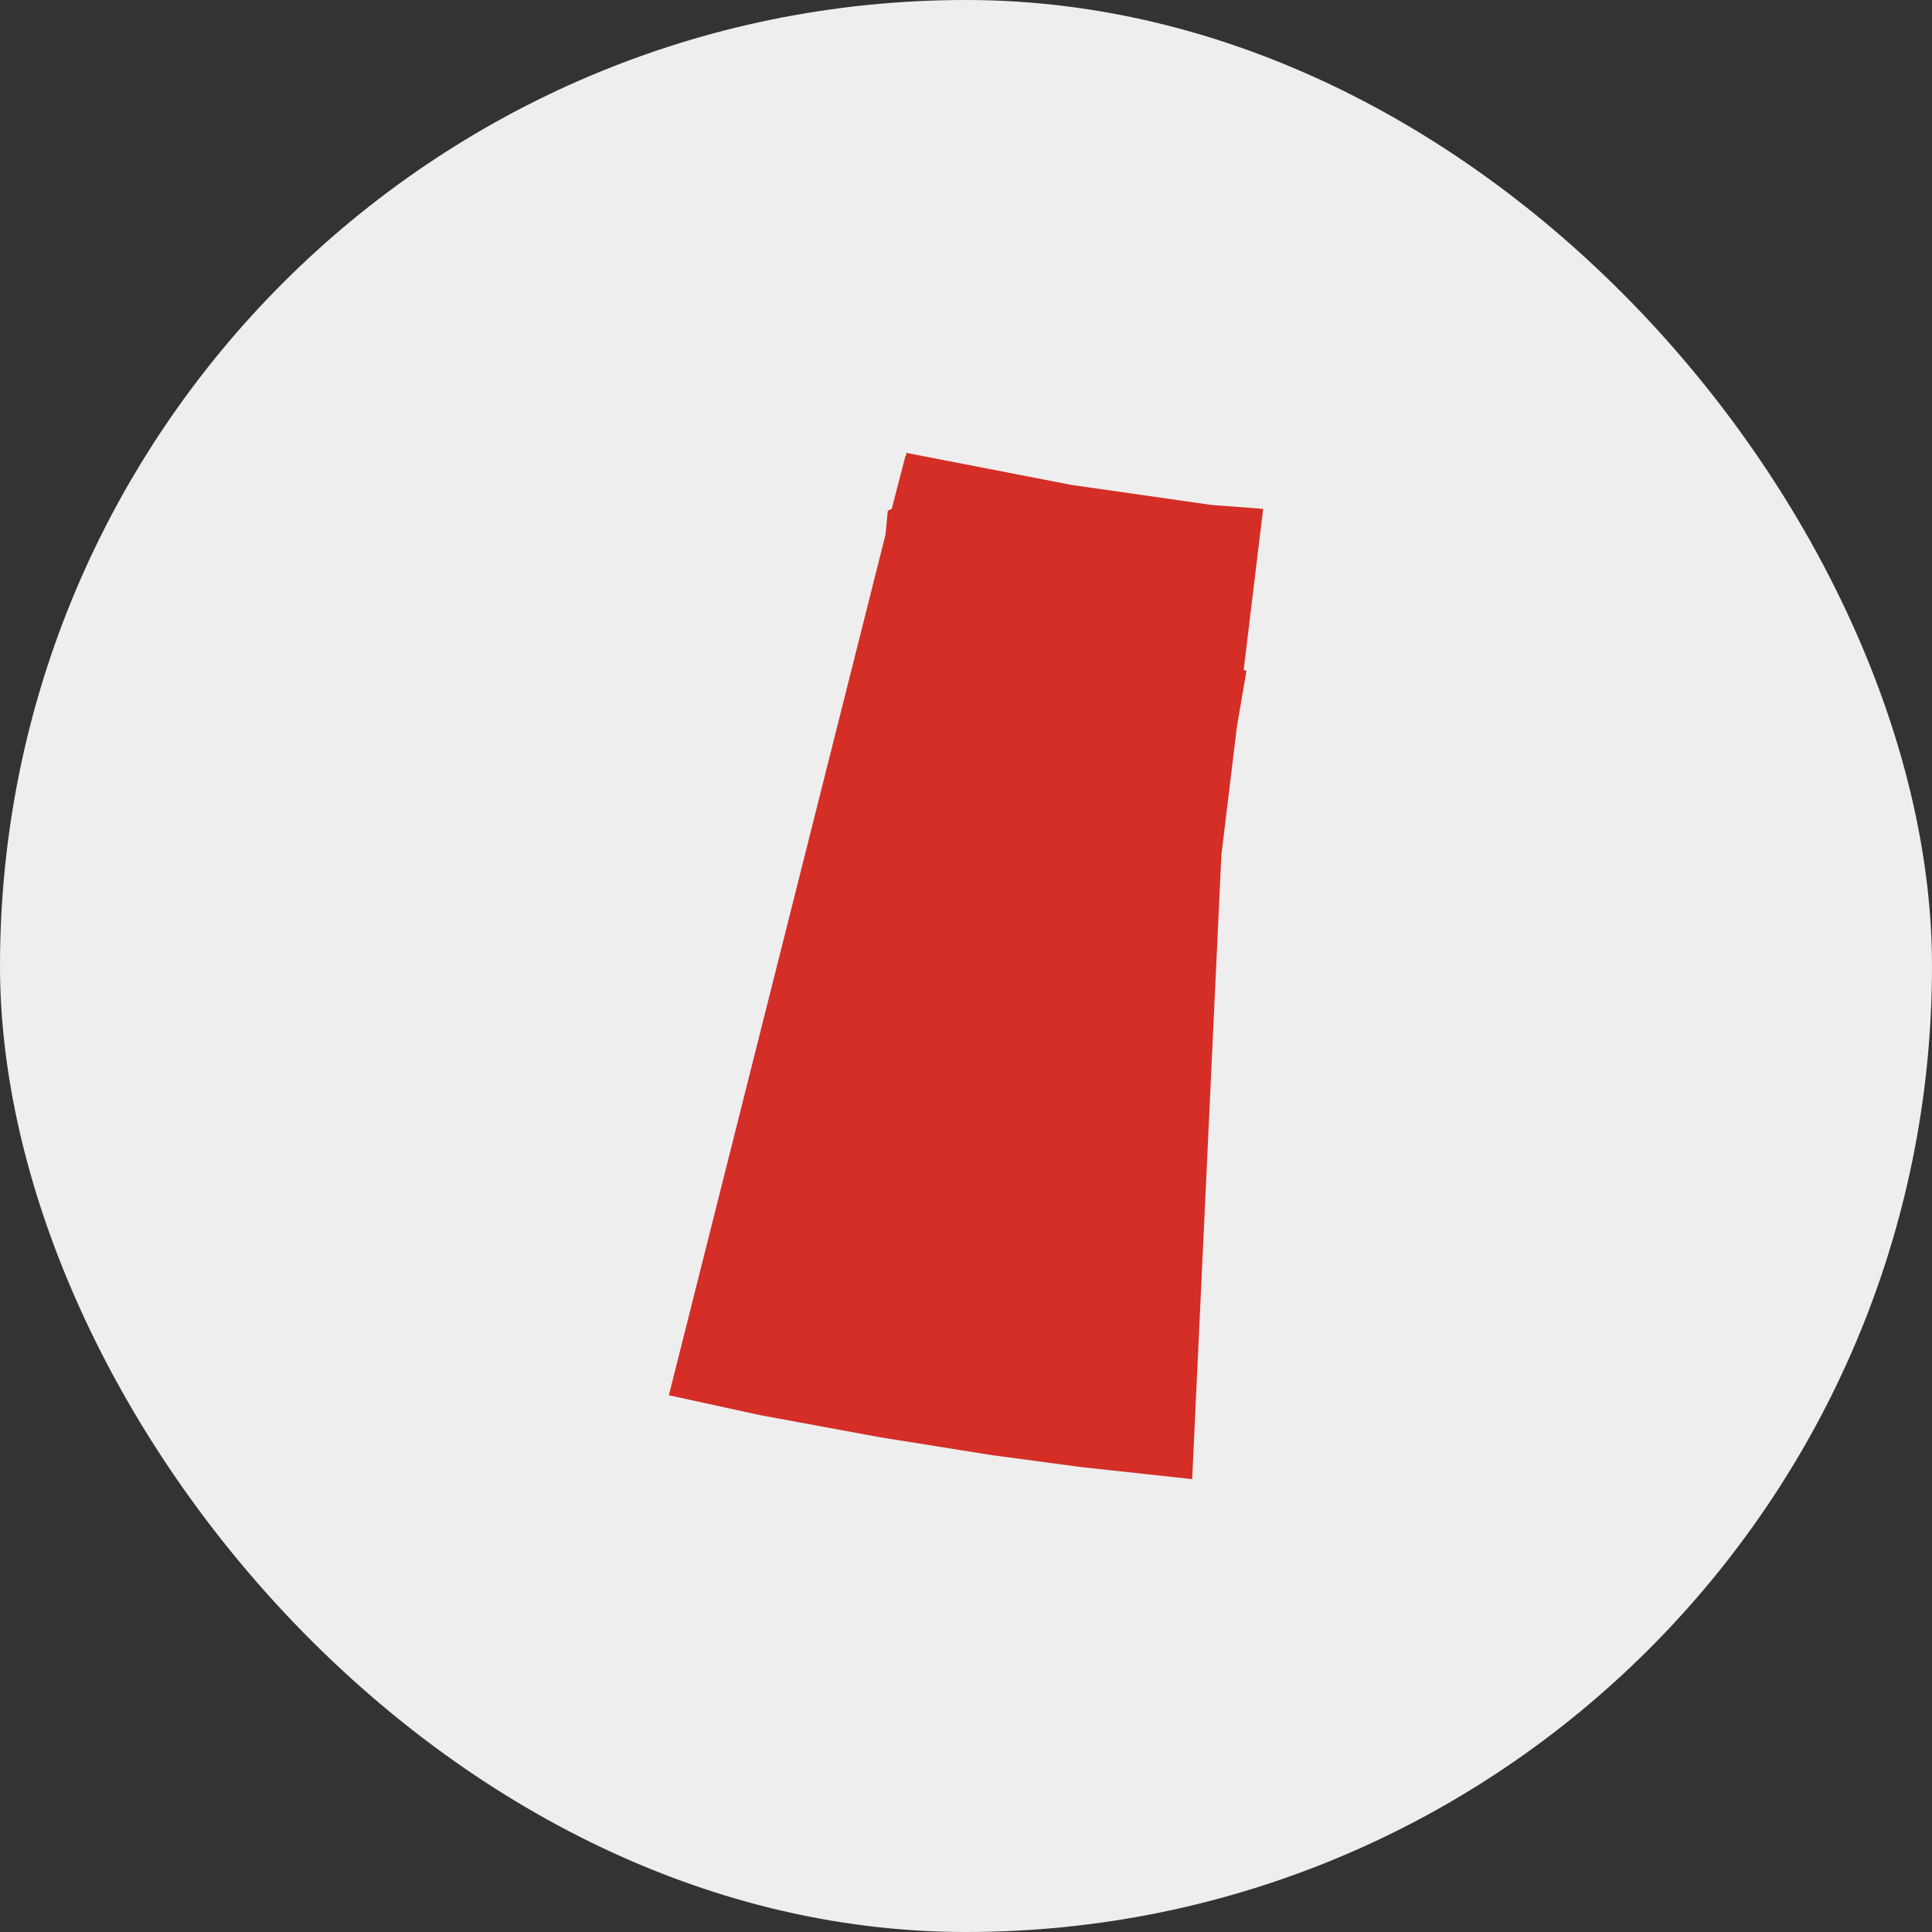
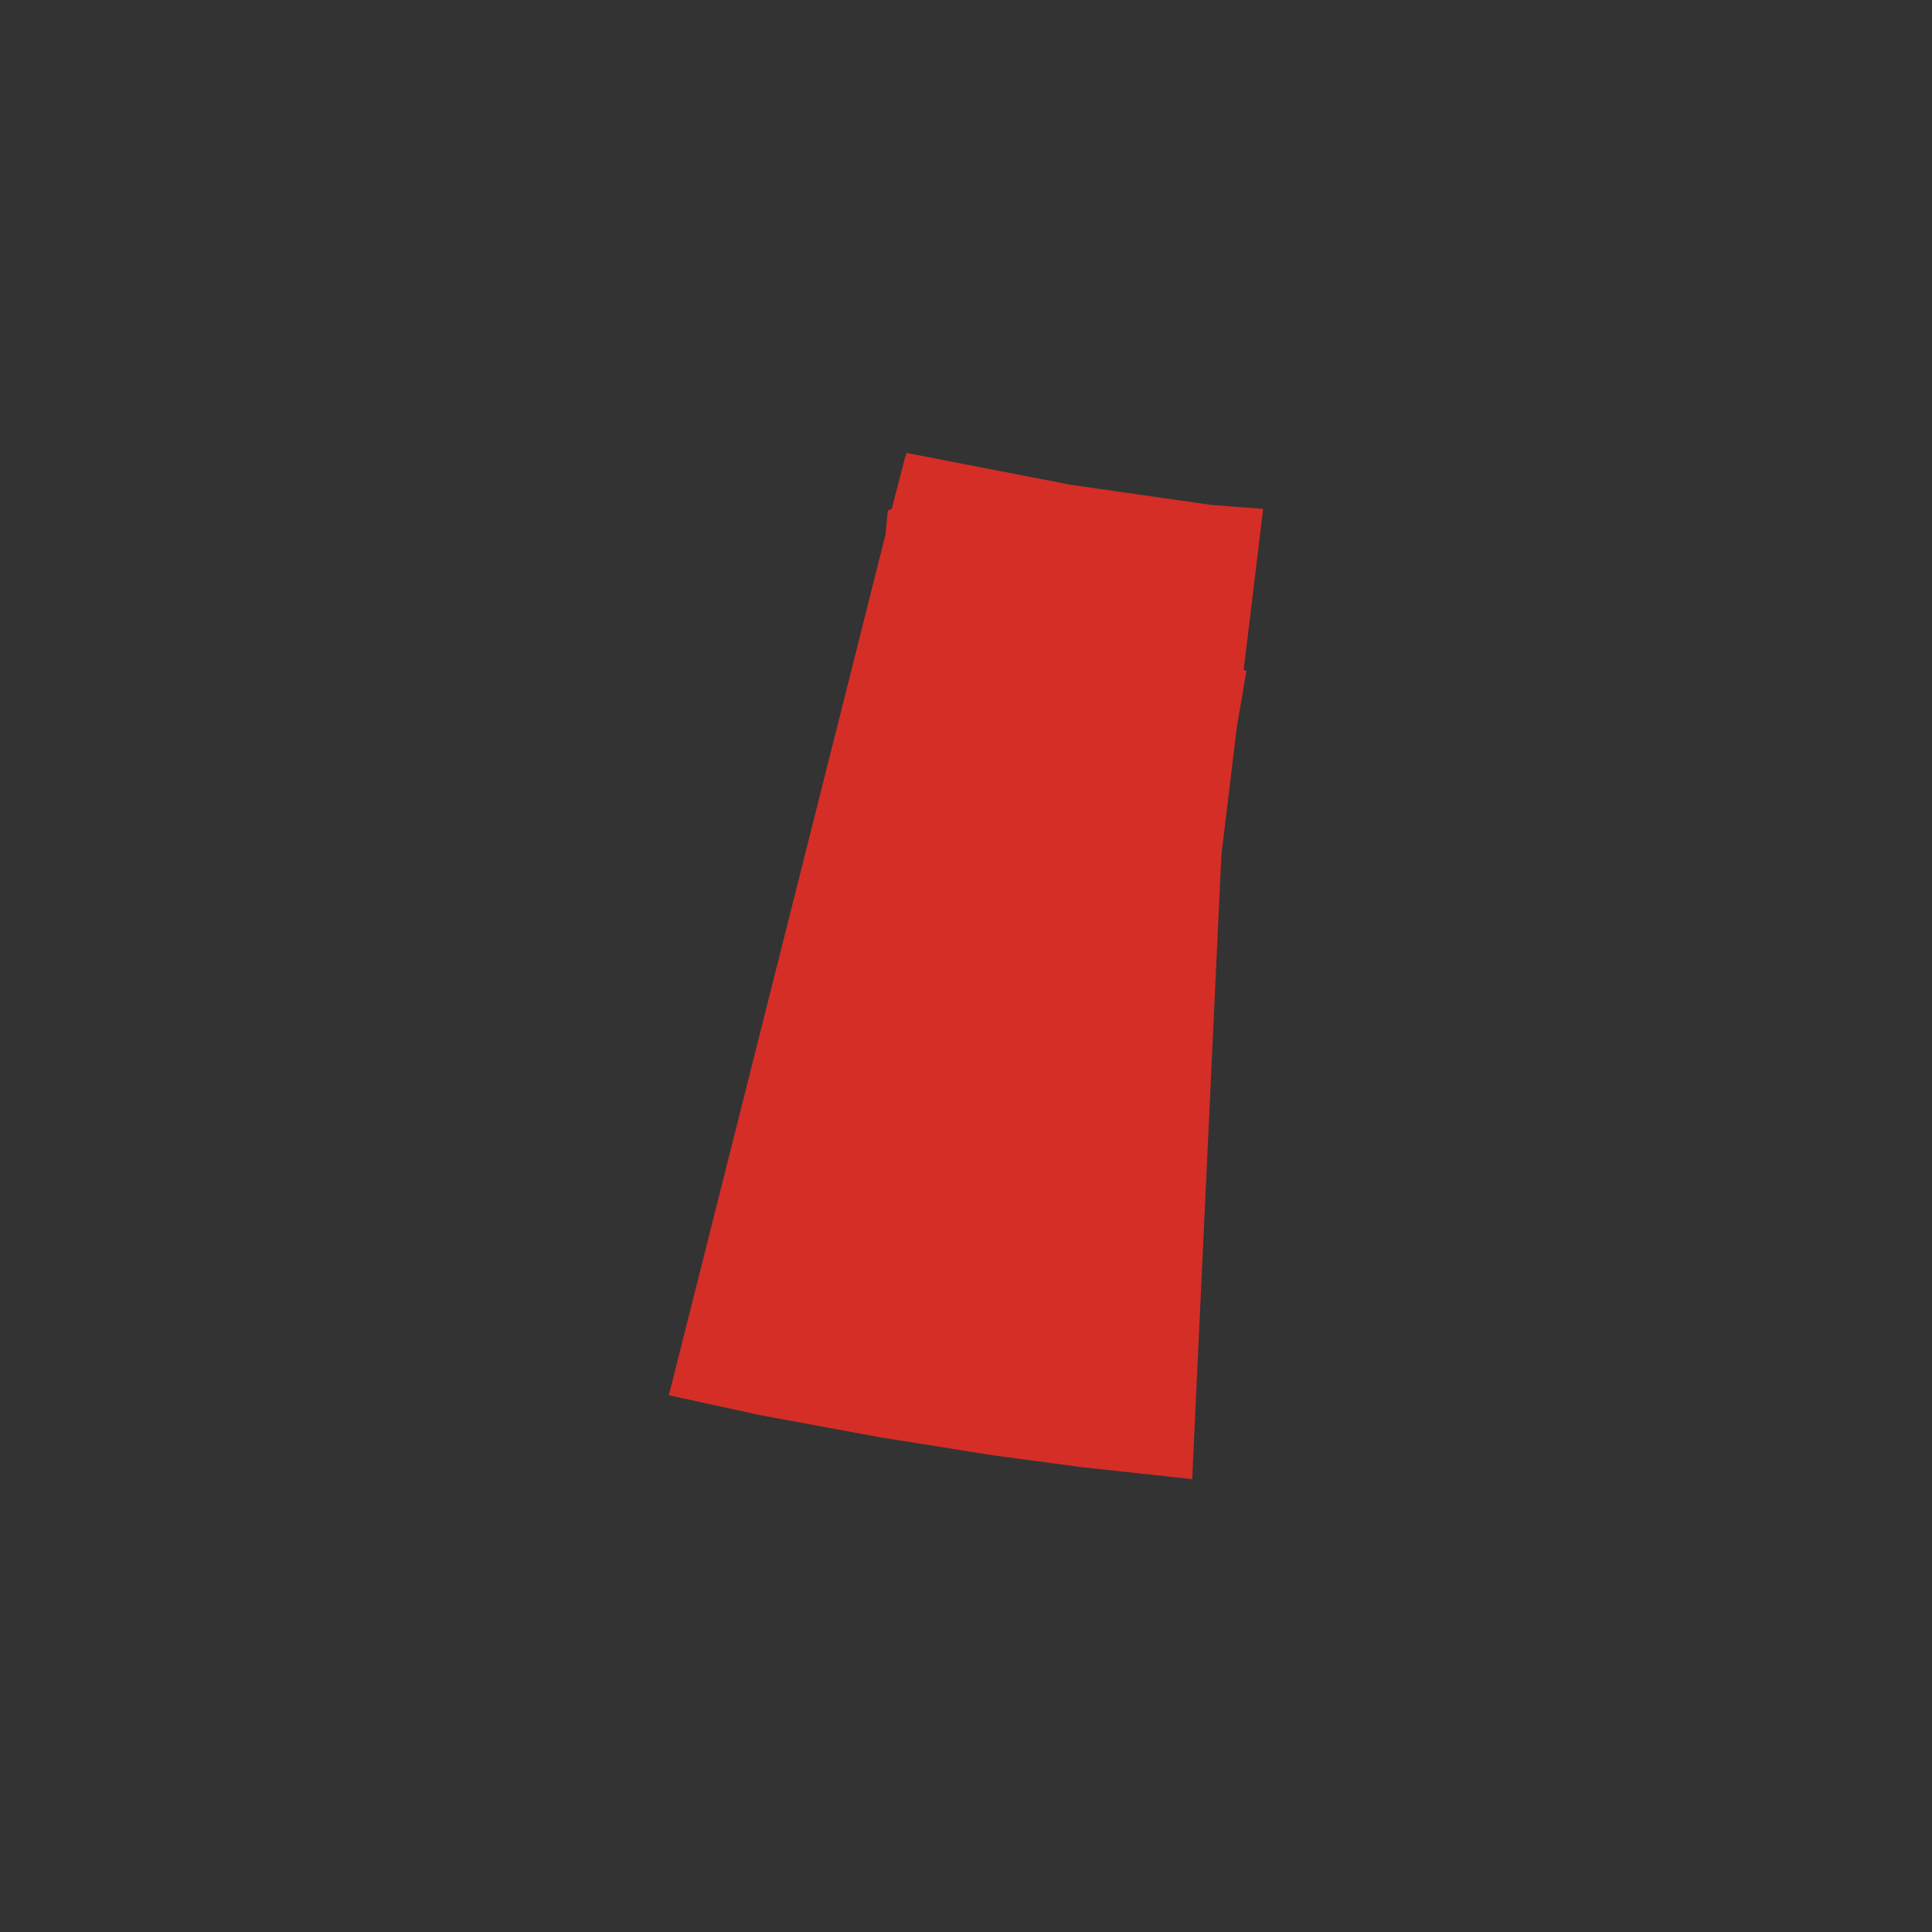
<svg xmlns="http://www.w3.org/2000/svg" fill="none" height="64" viewBox="0 0 64 64" width="64">
  <rect x="0" y="0" width="64" height="64" fill="#333333" stroke="none" />
-   <rect fill="#EEEEEE" height="64" rx="32" width="64" />
  <g clip-path="url(#clip0_2714_14679)">
    <path d="M41.198 22.191L41.289 22.224L40.974 24.071L40.46 28.32L39.492 48.998L35.828 48.601L32.856 48.203L29.124 47.607L25.183 46.879L22.157 46.22L29.332 17.717L29.41 16.914L29.54 16.856L29.989 15.125L30.023 15.067V15.002L35.483 16.062L40.115 16.725L41.843 16.858L41.198 22.193V22.191Z" fill="#D42E27" />
  </g>
  <defs>
    <clipPath id="clip0_2714_14679">
      <rect fill="white" height="34" transform="translate(22.158 15)" width="19.684" />
    </clipPath>
  </defs>
</svg>